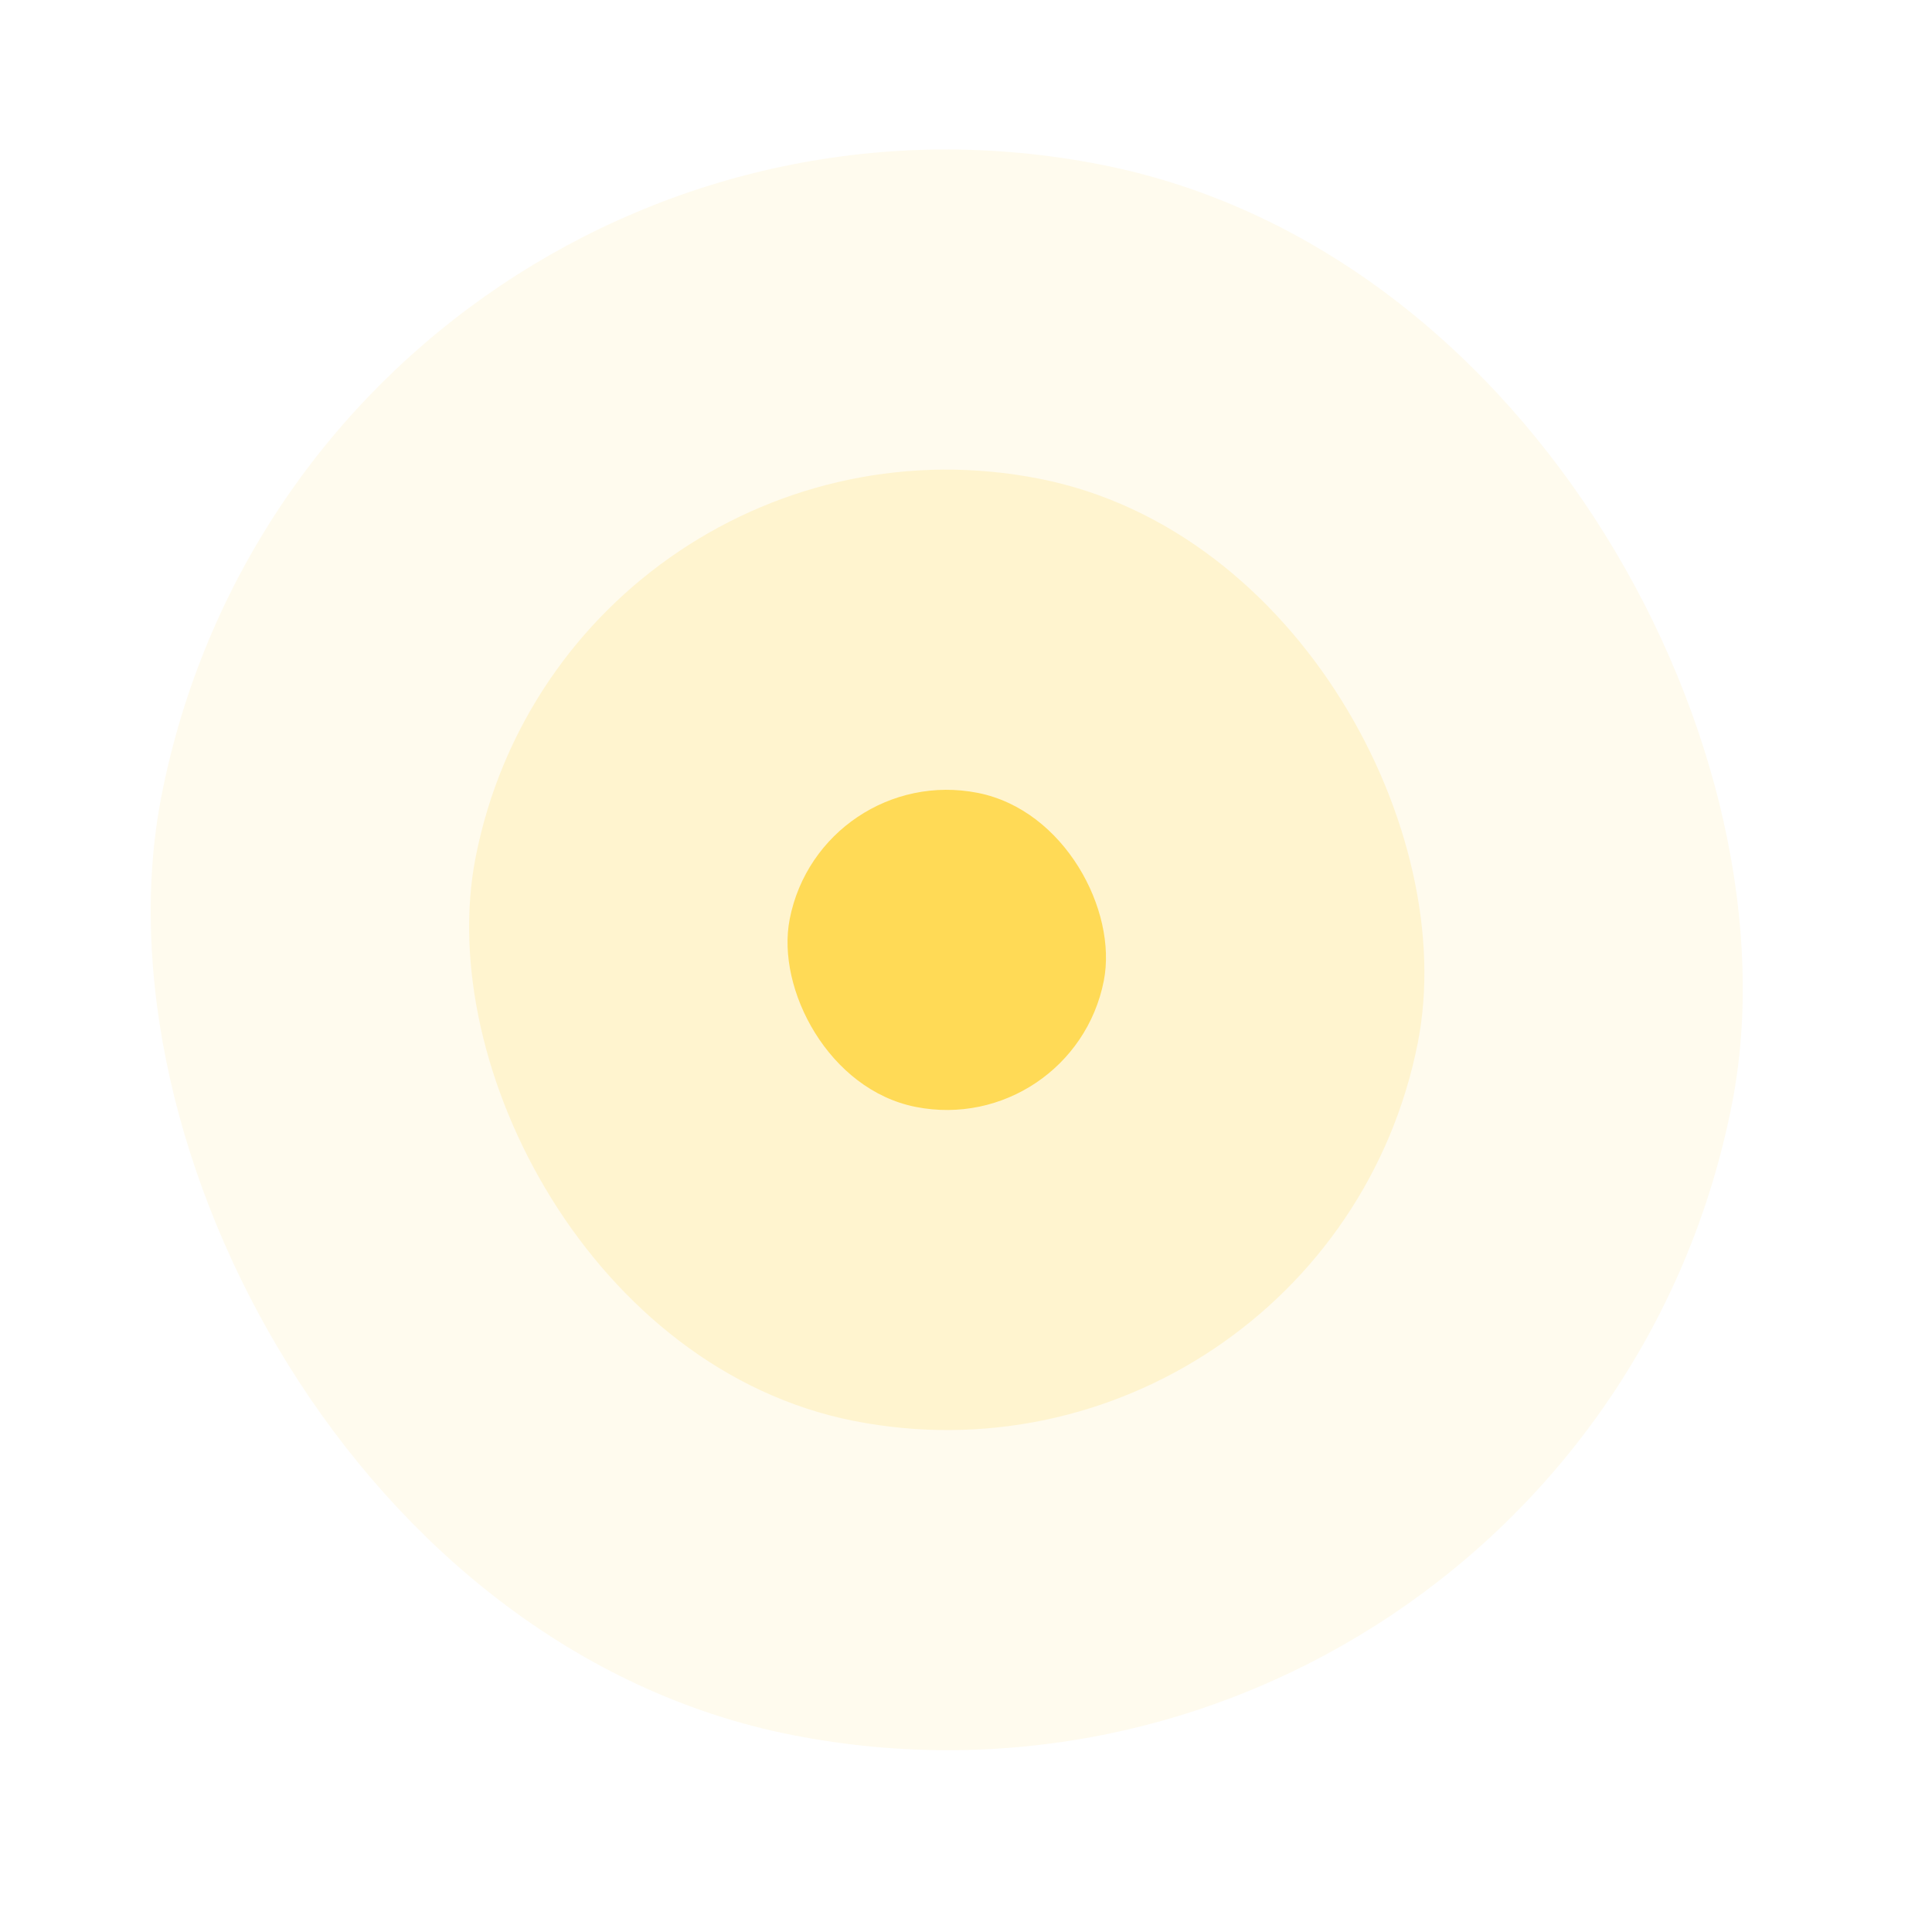
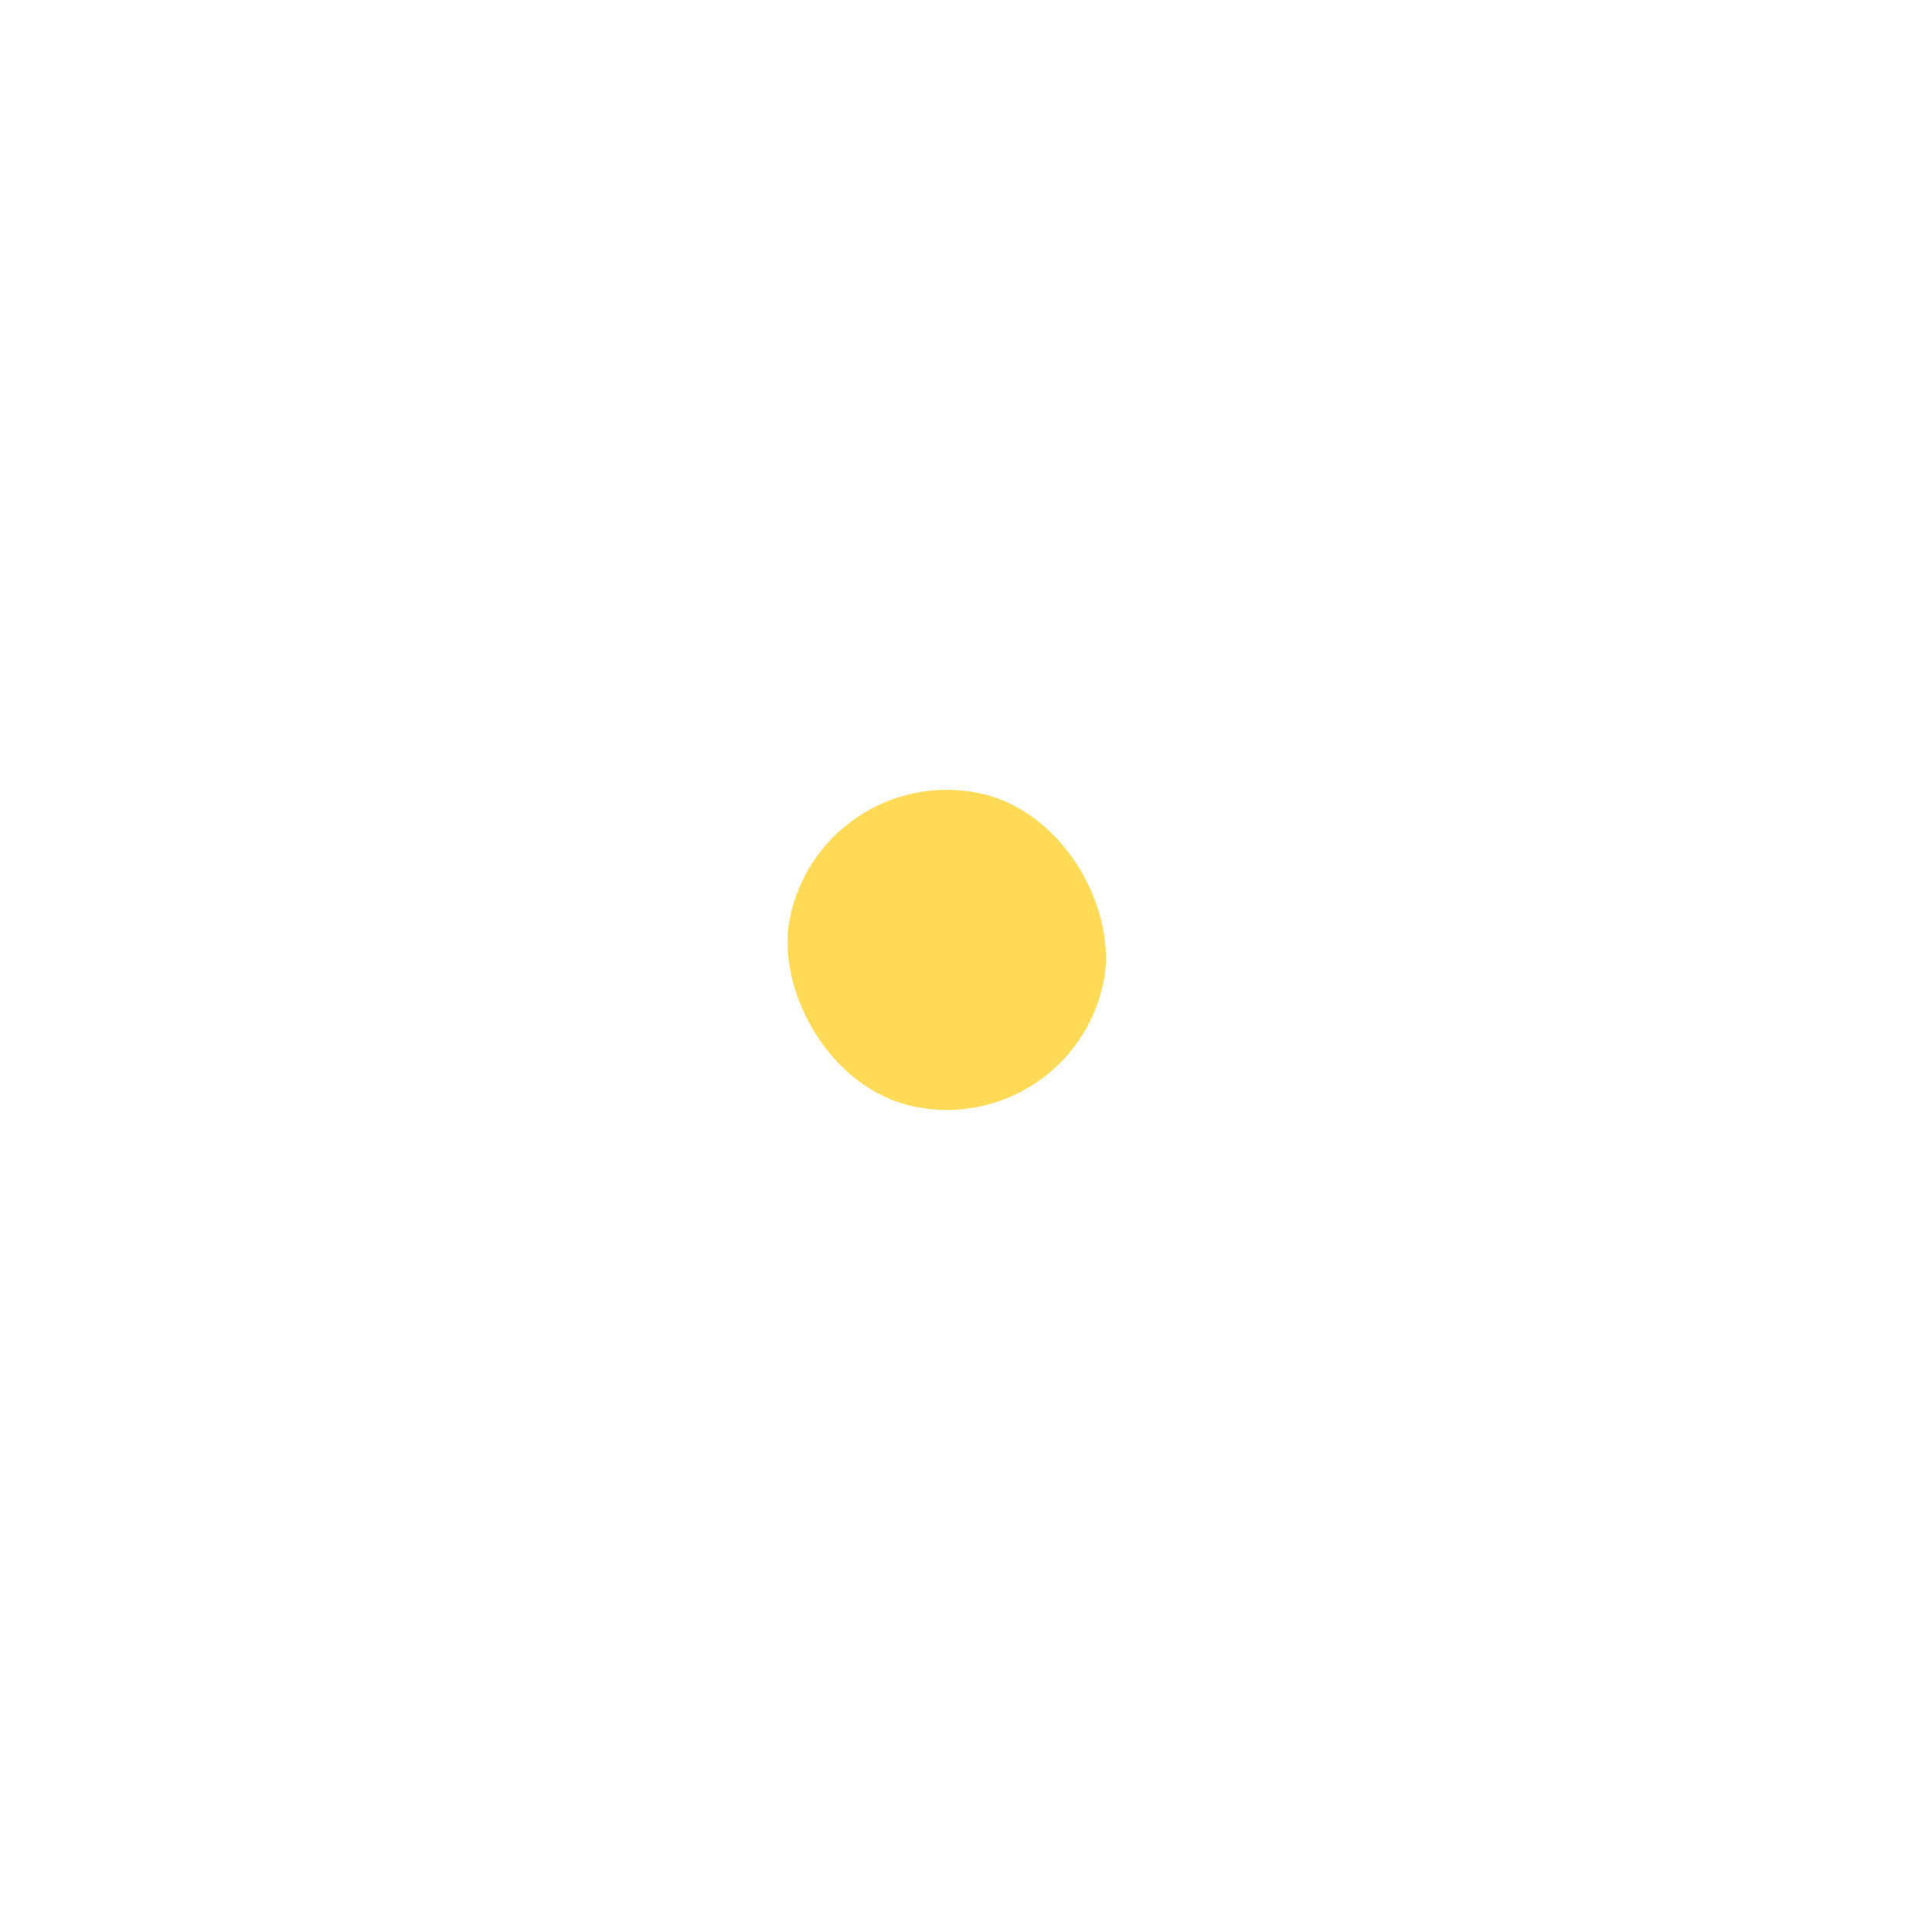
<svg xmlns="http://www.w3.org/2000/svg" width="29" height="29" viewBox="0 0 29 29" fill="none">
-   <rect x="4.746" y=".152" width="24.023" height="24.023" rx="12.012" transform="rotate(11.138 4.746 .152)" fill="#FFDA56" opacity=".1" />
-   <rect x="8.532" y="5.794" width="14.414" height="14.414" rx="7.207" transform="rotate(11.138 8.532 5.794)" fill="#FFDA56" opacity=".2" />
  <rect x="12.318" y="11.437" width="4.805" height="4.805" rx="2.402" transform="rotate(11.138 12.318 11.437)" fill="#FFDA56" />
</svg>